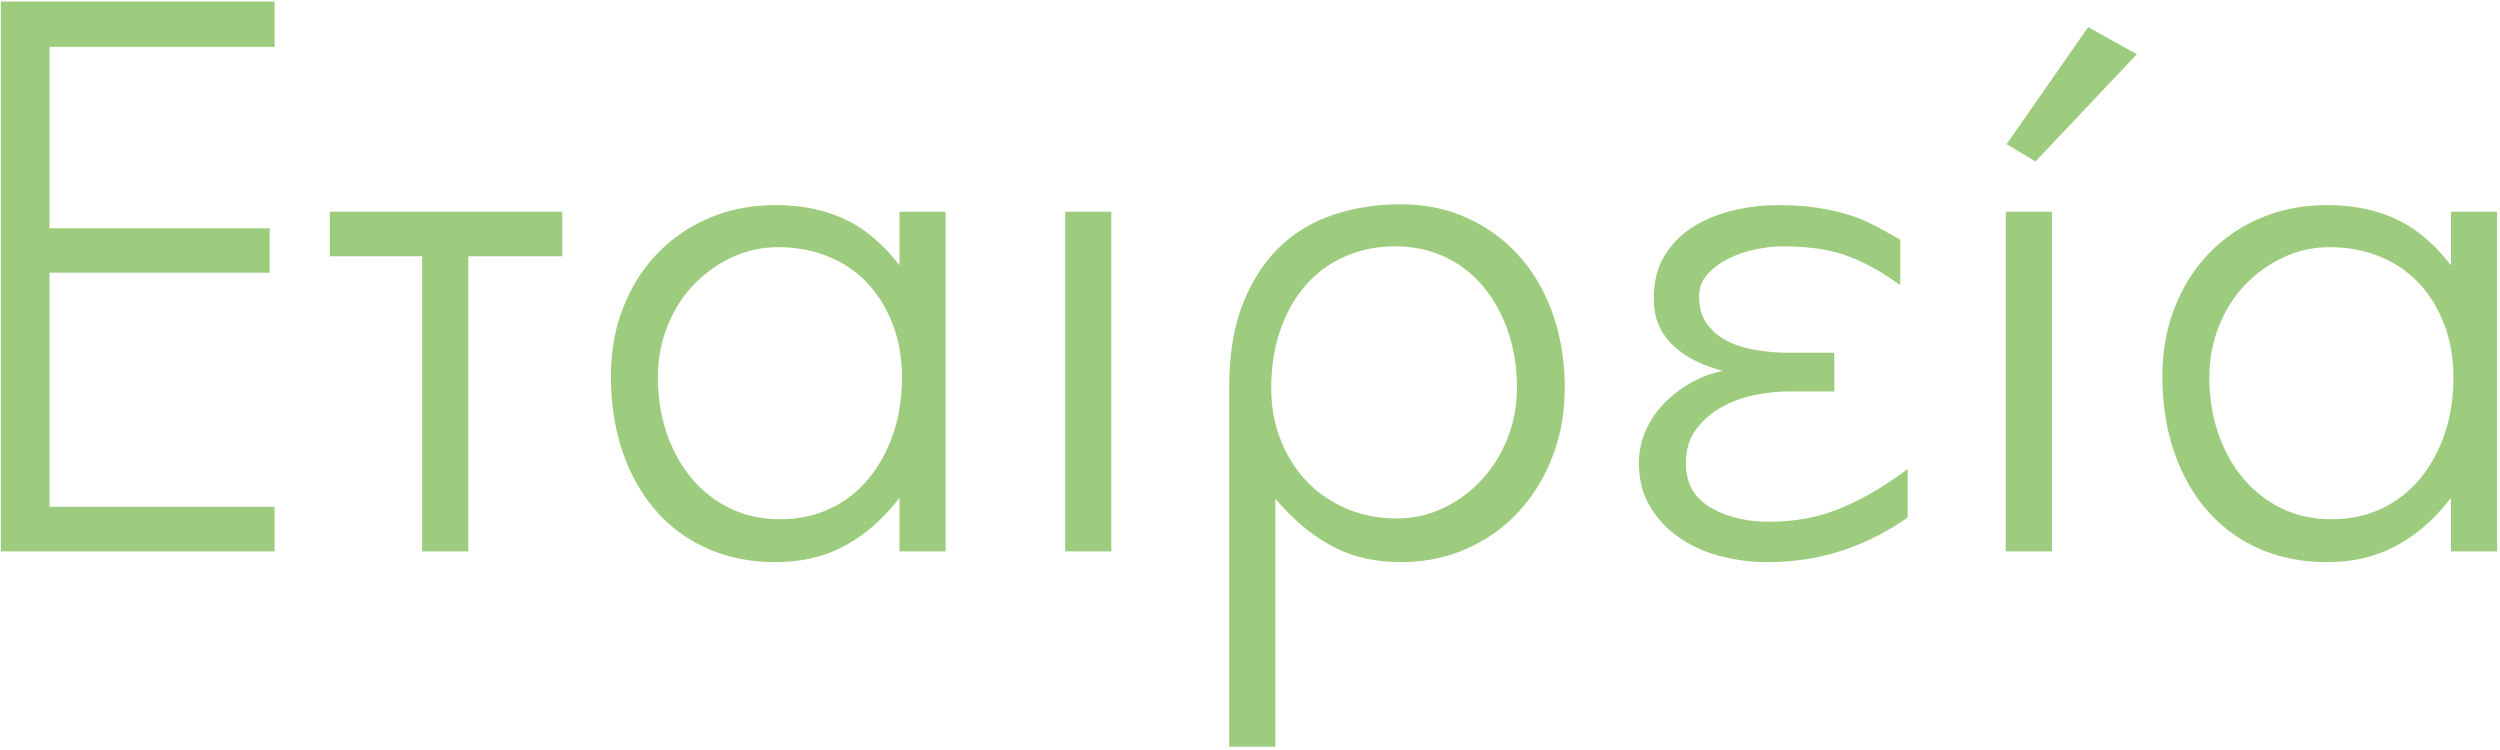
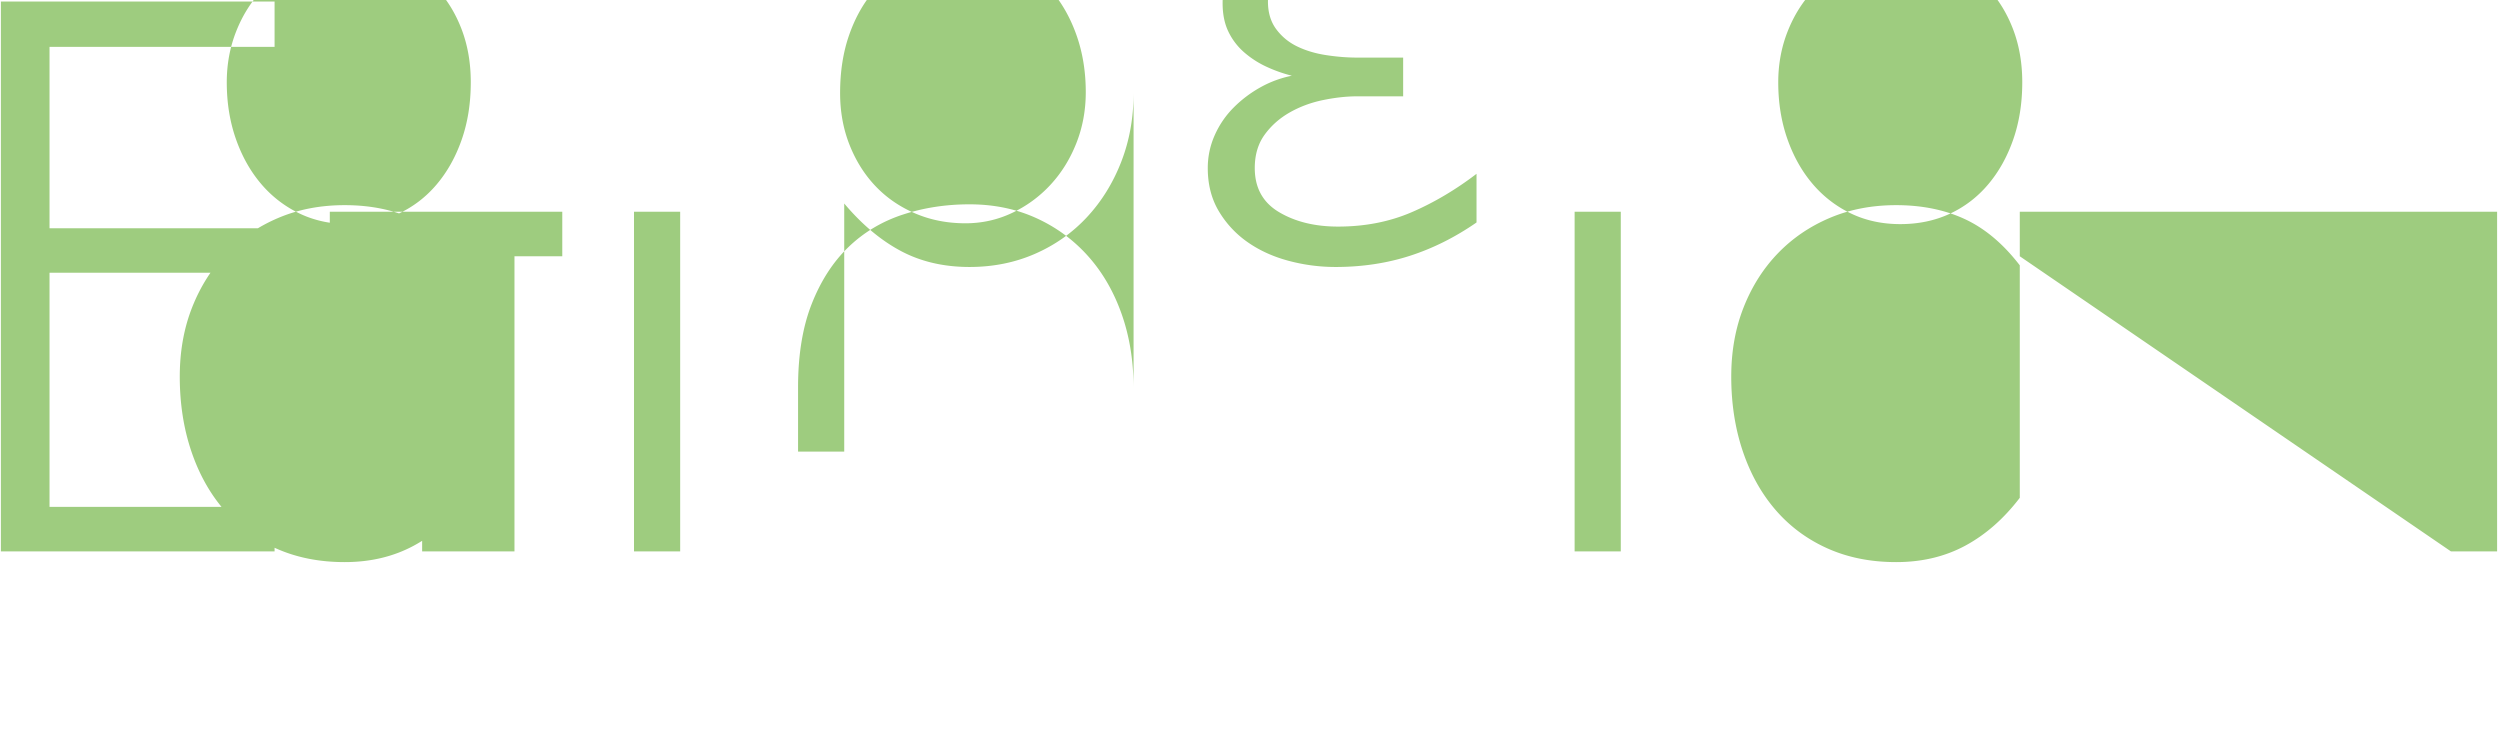
<svg xmlns="http://www.w3.org/2000/svg" width="603" height="181" viewBox="0 0 603 181">
-   <path fill="#9ECC7F" fill-rule="nonzero" d="M.213 132.994V.368h66.015v10.936H11.945V55.05h53.09v10.738h-53.09v56.47h54.283v10.737H.213zM112.956 61.81v71.184H101.82V61.81H79.55V51.072h56.072V61.81h-22.667zm103.993 71.184V120.07c-3.845 5.037-8.219 8.881-13.124 11.533-4.904 2.65-10.472 3.976-16.702 3.976-6.098 0-11.6-1.093-16.504-3.28-4.905-2.188-9.08-5.27-12.527-9.247-3.446-3.976-6.098-8.715-7.953-14.217-1.856-5.5-2.784-11.5-2.784-17.995 0-6.097.994-11.665 2.982-16.702 1.989-5.037 4.74-9.379 8.252-13.024 3.513-3.646 7.689-6.496 12.527-8.55 4.839-2.055 10.174-3.082 16.007-3.082 6.23 0 11.764 1.126 16.603 3.38 4.838 2.254 9.246 5.965 13.223 11.135V51.072h11.135v81.922h-11.135zm.596-41.955c0-4.64-.729-8.881-2.187-12.726-1.458-3.844-3.48-7.158-6.065-9.942-2.585-2.783-5.733-4.937-9.445-6.462-3.711-1.524-7.754-2.286-12.129-2.286-3.977 0-7.721.828-11.234 2.485a30.795 30.795 0 0 0-9.246 6.661c-2.651 2.784-4.74 6.098-6.264 9.942-1.524 3.844-2.286 7.954-2.286 12.328 0 4.905.729 9.445 2.187 13.62 1.458 4.176 3.48 7.789 6.065 10.837a27.82 27.82 0 0 0 9.246 7.159c3.579 1.723 7.555 2.585 11.93 2.585 4.374 0 8.351-.829 11.93-2.486 3.58-1.657 6.661-4.01 9.246-7.059 2.585-3.049 4.607-6.66 6.065-10.836 1.458-4.176 2.187-8.782 2.187-13.82zm39.37 41.955V51.072h11.136v81.922h-11.136zm120.497-39.37c0 5.965-.994 11.5-2.982 16.603-1.989 5.104-4.74 9.545-8.252 13.322-3.513 3.778-7.689 6.728-12.527 8.849-4.838 2.12-10.108 3.181-15.808 3.181-6.23 0-11.764-1.292-16.603-3.877-4.838-2.585-9.378-6.396-13.62-11.433v59.85h-11.135V93.425c0-7.82 1.093-14.515 3.28-20.083 2.188-5.567 5.137-10.14 8.849-13.72 3.712-3.579 8.086-6.197 13.123-7.854 5.038-1.657 10.406-2.485 16.106-2.485 5.833 0 11.168 1.093 16.007 3.28 4.838 2.188 9.014 5.237 12.527 9.147s6.23 8.584 8.152 14.019c1.922 5.435 2.883 11.4 2.883 17.895zm-11.532-.199c0-4.904-.73-9.445-2.188-13.62-1.458-4.176-3.48-7.788-6.064-10.837-2.585-3.049-5.667-5.402-9.246-7.059-3.58-1.657-7.556-2.485-11.93-2.485-4.375 0-8.418.828-12.13 2.485-3.712 1.657-6.86 3.977-9.445 6.96-2.585 2.982-4.606 6.561-6.064 10.737-1.459 4.176-2.188 8.848-2.188 14.018 0 4.507.763 8.683 2.287 12.527 1.525 3.844 3.612 7.158 6.264 9.942 2.65 2.784 5.832 4.971 9.544 6.562 3.712 1.59 7.755 2.386 12.13 2.386 3.976 0 7.72-.829 11.233-2.486a29.992 29.992 0 0 0 9.247-6.76c2.65-2.85 4.739-6.197 6.263-10.042 1.524-3.844 2.287-7.953 2.287-12.328zm94.25 31.417c-5.17 3.58-10.539 6.263-16.106 8.053-5.568 1.79-11.533 2.684-17.896 2.684-3.844 0-7.622-.497-11.334-1.491-3.711-.994-6.992-2.485-9.842-4.474a24.128 24.128 0 0 1-6.96-7.456c-1.79-2.983-2.684-6.463-2.684-10.44 0-2.783.563-5.434 1.69-7.953a22.094 22.094 0 0 1 4.573-6.661 29.033 29.033 0 0 1 6.463-4.872 25.95 25.95 0 0 1 7.556-2.784 34.102 34.102 0 0 1-6.164-2.187 22.64 22.64 0 0 1-5.37-3.48 15.473 15.473 0 0 1-3.777-4.97c-.928-1.923-1.392-4.21-1.392-6.86 0-3.977.862-7.39 2.585-10.24 1.723-2.85 4.01-5.17 6.86-6.96 2.85-1.79 6.065-3.115 9.644-3.977a46.56 46.56 0 0 1 10.936-1.292c3.446 0 6.495.199 9.146.596 2.652.398 5.104.928 7.358 1.59a36.526 36.526 0 0 1 6.462 2.586 134.06 134.06 0 0 1 6.462 3.579v10.936c-2.253-1.59-4.374-2.95-6.363-4.076a43.384 43.384 0 0 0-6.164-2.883c-2.12-.796-4.474-1.392-7.059-1.79-2.585-.397-5.534-.596-8.848-.596-1.856 0-3.944.232-6.263.696a27.28 27.28 0 0 0-6.562 2.187c-2.055.994-3.778 2.253-5.17 3.778-1.392 1.524-2.088 3.347-2.088 5.468 0 2.651.663 4.871 1.989 6.661 1.325 1.79 3.015 3.181 5.07 4.176 2.055.994 4.374 1.69 6.96 2.087 2.584.398 5.07.597 7.456.597h11.135v9.345h-11.135c-2.519 0-5.236.299-8.153.895-2.916.597-5.6 1.591-8.053 2.983-2.452 1.392-4.473 3.181-6.064 5.369-1.59 2.187-2.386 4.871-2.386 8.053 0 4.772 1.955 8.318 5.866 10.637 3.91 2.32 8.65 3.48 14.217 3.48 6.495 0 12.427-1.16 17.796-3.48 5.368-2.32 10.571-5.401 15.609-9.246v11.732zm30.82-85.899l-6.96-4.175 19.686-28.236 11.731 6.562-24.457 25.85zm-7.158 94.051V51.072h11.135v81.922h-11.135zm107.373 0V120.07c-3.844 5.037-8.219 8.881-13.123 11.533-4.905 2.65-10.473 3.976-16.703 3.976-6.098 0-11.599-1.093-16.504-3.28-4.904-2.188-9.08-5.27-12.527-9.247-3.446-3.976-6.097-8.715-7.953-14.217-1.856-5.5-2.784-11.5-2.784-17.995 0-6.097.994-11.665 2.983-16.702 1.988-5.037 4.739-9.379 8.252-13.024 3.512-3.646 7.688-6.496 12.526-8.55 4.839-2.055 10.174-3.082 16.007-3.082 6.23 0 11.765 1.126 16.603 3.38 4.839 2.254 9.246 5.965 13.223 11.135V51.072H602.3v81.922h-11.135zm.597-41.955c0-4.64-.73-8.881-2.188-12.726-1.458-3.844-3.48-7.158-6.064-9.942-2.585-2.783-5.733-4.937-9.445-6.462-3.712-1.524-7.755-2.286-12.13-2.286-3.976 0-7.721.828-11.234 2.485a30.795 30.795 0 0 0-9.246 6.661c-2.651 2.784-4.739 6.098-6.263 9.942-1.525 3.844-2.287 7.954-2.287 12.328 0 4.905.73 9.445 2.187 13.62 1.458 4.176 3.48 7.789 6.065 10.837a27.82 27.82 0 0 0 9.246 7.159c3.579 1.723 7.556 2.585 11.93 2.585 4.375 0 8.352-.829 11.93-2.486 3.58-1.657 6.662-4.01 9.247-7.059 2.585-3.049 4.606-6.66 6.064-10.836 1.458-4.176 2.188-8.782 2.188-13.82z" />
+   <path fill="#9ECC7F" fill-rule="nonzero" d="M.213 132.994V.368h66.015v10.936H11.945V55.05h53.09v10.738h-53.09v56.47h54.283v10.737H.213zM112.956 61.81v71.184H101.82V61.81H79.55V51.072h56.072V61.81h-22.667zV120.07c-3.845 5.037-8.219 8.881-13.124 11.533-4.904 2.65-10.472 3.976-16.702 3.976-6.098 0-11.6-1.093-16.504-3.28-4.905-2.188-9.08-5.27-12.527-9.247-3.446-3.976-6.098-8.715-7.953-14.217-1.856-5.5-2.784-11.5-2.784-17.995 0-6.097.994-11.665 2.982-16.702 1.989-5.037 4.74-9.379 8.252-13.024 3.513-3.646 7.689-6.496 12.527-8.55 4.839-2.055 10.174-3.082 16.007-3.082 6.23 0 11.764 1.126 16.603 3.38 4.838 2.254 9.246 5.965 13.223 11.135V51.072h11.135v81.922h-11.135zm.596-41.955c0-4.64-.729-8.881-2.187-12.726-1.458-3.844-3.48-7.158-6.065-9.942-2.585-2.783-5.733-4.937-9.445-6.462-3.711-1.524-7.754-2.286-12.129-2.286-3.977 0-7.721.828-11.234 2.485a30.795 30.795 0 0 0-9.246 6.661c-2.651 2.784-4.74 6.098-6.264 9.942-1.524 3.844-2.286 7.954-2.286 12.328 0 4.905.729 9.445 2.187 13.62 1.458 4.176 3.48 7.789 6.065 10.837a27.82 27.82 0 0 0 9.246 7.159c3.579 1.723 7.555 2.585 11.93 2.585 4.374 0 8.351-.829 11.93-2.486 3.58-1.657 6.661-4.01 9.246-7.059 2.585-3.049 4.607-6.66 6.065-10.836 1.458-4.176 2.187-8.782 2.187-13.82zm39.37 41.955V51.072h11.136v81.922h-11.136zm120.497-39.37c0 5.965-.994 11.5-2.982 16.603-1.989 5.104-4.74 9.545-8.252 13.322-3.513 3.778-7.689 6.728-12.527 8.849-4.838 2.12-10.108 3.181-15.808 3.181-6.23 0-11.764-1.292-16.603-3.877-4.838-2.585-9.378-6.396-13.62-11.433v59.85h-11.135V93.425c0-7.82 1.093-14.515 3.28-20.083 2.188-5.567 5.137-10.14 8.849-13.72 3.712-3.579 8.086-6.197 13.123-7.854 5.038-1.657 10.406-2.485 16.106-2.485 5.833 0 11.168 1.093 16.007 3.28 4.838 2.188 9.014 5.237 12.527 9.147s6.23 8.584 8.152 14.019c1.922 5.435 2.883 11.4 2.883 17.895zm-11.532-.199c0-4.904-.73-9.445-2.188-13.62-1.458-4.176-3.48-7.788-6.064-10.837-2.585-3.049-5.667-5.402-9.246-7.059-3.58-1.657-7.556-2.485-11.93-2.485-4.375 0-8.418.828-12.13 2.485-3.712 1.657-6.86 3.977-9.445 6.96-2.585 2.982-4.606 6.561-6.064 10.737-1.459 4.176-2.188 8.848-2.188 14.018 0 4.507.763 8.683 2.287 12.527 1.525 3.844 3.612 7.158 6.264 9.942 2.65 2.784 5.832 4.971 9.544 6.562 3.712 1.59 7.755 2.386 12.13 2.386 3.976 0 7.72-.829 11.233-2.486a29.992 29.992 0 0 0 9.247-6.76c2.65-2.85 4.739-6.197 6.263-10.042 1.524-3.844 2.287-7.953 2.287-12.328zm94.25 31.417c-5.17 3.58-10.539 6.263-16.106 8.053-5.568 1.79-11.533 2.684-17.896 2.684-3.844 0-7.622-.497-11.334-1.491-3.711-.994-6.992-2.485-9.842-4.474a24.128 24.128 0 0 1-6.96-7.456c-1.79-2.983-2.684-6.463-2.684-10.44 0-2.783.563-5.434 1.69-7.953a22.094 22.094 0 0 1 4.573-6.661 29.033 29.033 0 0 1 6.463-4.872 25.95 25.95 0 0 1 7.556-2.784 34.102 34.102 0 0 1-6.164-2.187 22.64 22.64 0 0 1-5.37-3.48 15.473 15.473 0 0 1-3.777-4.97c-.928-1.923-1.392-4.21-1.392-6.86 0-3.977.862-7.39 2.585-10.24 1.723-2.85 4.01-5.17 6.86-6.96 2.85-1.79 6.065-3.115 9.644-3.977a46.56 46.56 0 0 1 10.936-1.292c3.446 0 6.495.199 9.146.596 2.652.398 5.104.928 7.358 1.59a36.526 36.526 0 0 1 6.462 2.586 134.06 134.06 0 0 1 6.462 3.579v10.936c-2.253-1.59-4.374-2.95-6.363-4.076a43.384 43.384 0 0 0-6.164-2.883c-2.12-.796-4.474-1.392-7.059-1.79-2.585-.397-5.534-.596-8.848-.596-1.856 0-3.944.232-6.263.696a27.28 27.28 0 0 0-6.562 2.187c-2.055.994-3.778 2.253-5.17 3.778-1.392 1.524-2.088 3.347-2.088 5.468 0 2.651.663 4.871 1.989 6.661 1.325 1.79 3.015 3.181 5.07 4.176 2.055.994 4.374 1.69 6.96 2.087 2.584.398 5.07.597 7.456.597h11.135v9.345h-11.135c-2.519 0-5.236.299-8.153.895-2.916.597-5.6 1.591-8.053 2.983-2.452 1.392-4.473 3.181-6.064 5.369-1.59 2.187-2.386 4.871-2.386 8.053 0 4.772 1.955 8.318 5.866 10.637 3.91 2.32 8.65 3.48 14.217 3.48 6.495 0 12.427-1.16 17.796-3.48 5.368-2.32 10.571-5.401 15.609-9.246v11.732zm30.82-85.899l-6.96-4.175 19.686-28.236 11.731 6.562-24.457 25.85zm-7.158 94.051V51.072h11.135v81.922h-11.135zm107.373 0V120.07c-3.844 5.037-8.219 8.881-13.123 11.533-4.905 2.65-10.473 3.976-16.703 3.976-6.098 0-11.599-1.093-16.504-3.28-4.904-2.188-9.08-5.27-12.527-9.247-3.446-3.976-6.097-8.715-7.953-14.217-1.856-5.5-2.784-11.5-2.784-17.995 0-6.097.994-11.665 2.983-16.702 1.988-5.037 4.739-9.379 8.252-13.024 3.512-3.646 7.688-6.496 12.526-8.55 4.839-2.055 10.174-3.082 16.007-3.082 6.23 0 11.765 1.126 16.603 3.38 4.839 2.254 9.246 5.965 13.223 11.135V51.072H602.3v81.922h-11.135zm.597-41.955c0-4.64-.73-8.881-2.188-12.726-1.458-3.844-3.48-7.158-6.064-9.942-2.585-2.783-5.733-4.937-9.445-6.462-3.712-1.524-7.755-2.286-12.13-2.286-3.976 0-7.721.828-11.234 2.485a30.795 30.795 0 0 0-9.246 6.661c-2.651 2.784-4.739 6.098-6.263 9.942-1.525 3.844-2.287 7.954-2.287 12.328 0 4.905.73 9.445 2.187 13.62 1.458 4.176 3.48 7.789 6.065 10.837a27.82 27.82 0 0 0 9.246 7.159c3.579 1.723 7.556 2.585 11.93 2.585 4.375 0 8.352-.829 11.93-2.486 3.58-1.657 6.662-4.01 9.247-7.059 2.585-3.049 4.606-6.66 6.064-10.836 1.458-4.176 2.188-8.782 2.188-13.82z" />
</svg>